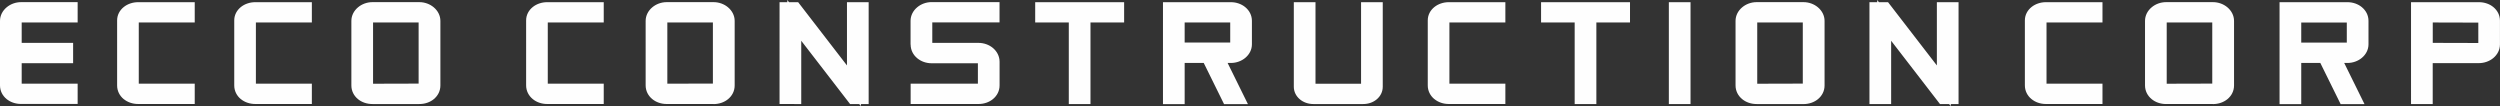
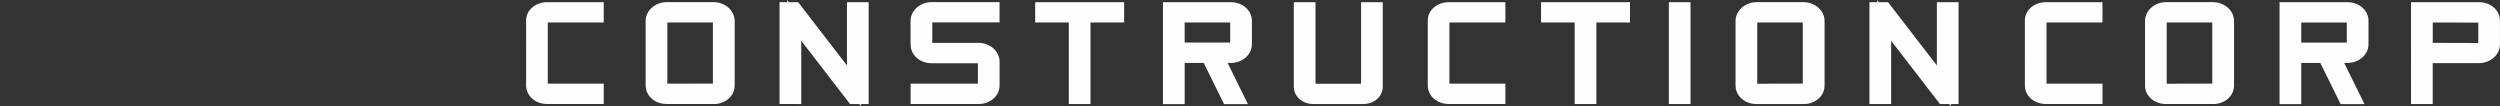
<svg xmlns="http://www.w3.org/2000/svg" id="Camada_2" data-name="Camada 2" viewBox="0 0 595.95 25.32">
  <rect x="0" y="0" width="595.95" height="25.32" fill="#333333" stroke="none" />
  <defs>
    <style>      .cls-1 {        fill: #fefefe;      }    </style>
  </defs>
  <g id="Camada_1-2" data-name="Camada 1">
    <g>
-       <path class="cls-1" d="m88.74,19.96h0,0s0,0,0,0Zm11.05-14.6h-10.86v14.6l10.86-.03V5.36Zm.15,19.44h-11.16c-1.35,0-2.56-.44-3.45-1.17-.98-.81-1.57-1.95-1.57-3.26V4.98c0-1.27.61-2.43,1.6-3.25.9-.75,2.11-1.22,3.43-1.22h11.16c1.32,0,2.53.47,3.43,1.22.98.82,1.6,1.97,1.6,3.25v15.39c0,1.31-.59,2.45-1.57,3.26-.89.73-2.1,1.17-3.45,1.17Zm-42.53-1.17c-.98-.81-1.57-1.95-1.57-3.26V4.86c0-1.29.61-2.41,1.6-3.2.89-.71,2.11-1.14,3.42-1.14h13.48v4.84h-13.34v14.59h13.34v4.84h-13.48c-1.35,0-2.56-.44-3.45-1.17Zm-27.92,0c-.98-.81-1.57-1.95-1.57-3.26V4.86c0-1.29.61-2.41,1.6-3.2.89-.71,2.11-1.14,3.42-1.14h13.48v4.84h-13.34v14.59h13.34v4.84h-13.48c-1.35,0-2.56-.44-3.45-1.17ZM0,20.37V4.98c0-1.27.61-2.43,1.6-3.25.9-.75,2.11-1.22,3.43-1.22h13.48v4.84H5.17v4.87h12.26v4.84H5.17v4.88h13.34v4.84H5.02c-1.35,0-2.56-.44-3.45-1.17-.98-.81-1.57-1.95-1.57-3.26Z" />
      <path class="cls-1" d="m449.15,24.8h-3.51V.52h1.85v-.52l.4.52h2.18l11.64,15.08V.52h5.17v24.28h-1.85v.52l-.4-.52h-2.18l-11.64-15.08v15.08h-1.66Zm-30.45-4.84h0,0s0,0,0,0Zm11.05-14.6h-10.86v14.6l10.86-.03V5.36Zm.15,19.44h-11.16c-1.35,0-2.56-.44-3.45-1.18-.98-.81-1.57-1.95-1.57-3.26V4.98c0-1.27.61-2.43,1.6-3.25.9-.75,2.11-1.22,3.43-1.22h11.16c1.32,0,2.53.47,3.43,1.22.98.82,1.6,1.97,1.6,3.25v15.39c0,1.31-.59,2.45-1.57,3.26-.89.73-2.1,1.18-3.45,1.18Zm-26.91-22.62v22.62h-5.17V.52h5.17v1.66Zm-27.61,3.18h-8.02V.52h21.2v4.84h-8.02v19.44h-5.17V5.36Zm-33.46,18.26c-.98-.81-1.57-1.95-1.57-3.26V4.86c0-1.29.61-2.41,1.6-3.2.89-.71,2.11-1.14,3.42-1.14h13.48v4.84h-13.34v14.59h13.34v4.84h-13.48c-1.35,0-2.56-.44-3.45-1.18Zm-33.5-2.95V.52h5.17v19.44h10.86V.52h5.17v20.15c0,1.22-.55,2.28-1.47,3.04-.82.68-1.94,1.09-3.18,1.09h-11.9c-1.22,0-2.35-.41-3.18-1.1-.91-.75-1.47-1.81-1.47-3.03Zm-15.16-10.53v-4.78h-10.86v4.78h10.86Zm-16.03,12.99V.52h16.18c1.33,0,2.55.45,3.44,1.19.98.81,1.58,1.95,1.58,3.25v5.61c0,1.28-.61,2.42-1.6,3.24-.9.74-2.11,1.2-3.42,1.2h-.77l4.84,9.81h-5.69l-4.84-9.81h-4.55v9.81h-5.17v-1.66Zm-22.44-17.78h-8.02V.52h21.2v4.84h-8.02v19.44h-5.17V5.36Zm-37.73,5.26v-5.64c0-1.27.61-2.43,1.6-3.25.9-.75,2.11-1.22,3.43-1.22h16.18v4.84h-16.03v4.88h11.01c1.34,0,2.55.47,3.45,1.22h0c.98.83,1.58,1.99,1.58,3.27v5.64c0,1.31-.59,2.45-1.57,3.26-.89.73-2.1,1.18-3.45,1.18h-16.18v-4.84h16.03v-4.87h-11.01c-1.34,0-2.55-.45-3.45-1.2-.98-.81-1.57-1.96-1.57-3.26Zm-27.72,14.18h-3.51V.52h1.85v-.52l.4.52h2.18l11.64,15.08V.52h5.17v24.28h-1.85v.52l-.4-.52h-2.18l-11.64-15.08v15.08h-1.66Zm-30.45-4.84h0,0s0,0,0,0Zm11.05-14.6h-10.86v14.6l10.86-.03V5.36Zm.15,19.44h-11.16c-1.35,0-2.56-.44-3.45-1.18-.98-.81-1.57-1.95-1.57-3.26V4.98c0-1.27.61-2.43,1.6-3.25.9-.75,2.11-1.22,3.43-1.22h11.16c1.32,0,2.53.47,3.43,1.22.98.82,1.6,1.97,1.6,3.25v15.39c0,1.31-.59,2.45-1.57,3.26-.89.73-2.1,1.18-3.45,1.18Zm-43.1-1.18c-.98-.81-1.57-1.95-1.57-3.26V4.86c0-1.29.61-2.41,1.6-3.2.89-.71,2.11-1.14,3.42-1.14h13.48v4.84h-13.34v14.59h13.34v4.84h-13.48c-1.35,0-2.56-.44-3.45-1.18Z" />
      <path class="cls-1" d="m590.78,5.39l-10.86-.03v4.86l10.86.03v-4.86Zm-12.53,19.42h-3.51V.52h16.18c1.35,0,2.56.44,3.45,1.17.98.81,1.57,1.95,1.57,3.26v5.64c0,1.29-.61,2.44-1.6,3.26-.9.74-2.12,1.2-3.46,1.2h-10.97v9.75s-1.66,0-1.66,0Zm-18.82-14.66v-4.78h-10.86v4.78h10.86Zm-16.03,12.99V.52h16.18c1.33,0,2.55.45,3.44,1.19.98.81,1.58,1.95,1.58,3.25v5.61c0,1.28-.61,2.42-1.6,3.24-.9.74-2.11,1.2-3.42,1.2h-.77l4.84,9.81h-5.69l-4.84-9.81h-4.55v9.81h-5.17v-1.66Zm-27.09-3.18h0,0s0,0,0,0Zm11.05-14.6h-10.86v14.6l10.86-.03V5.36Zm.15,19.44h-11.16c-1.35,0-2.56-.44-3.45-1.18-.98-.81-1.57-1.95-1.57-3.26V4.98c0-1.27.61-2.43,1.6-3.25.9-.75,2.11-1.22,3.43-1.22h11.16c1.32,0,2.53.47,3.43,1.22.98.82,1.6,1.97,1.6,3.25v15.39c0,1.31-.59,2.45-1.57,3.26-.89.73-2.1,1.18-3.45,1.18Zm-43.25-1.18c-.98-.81-1.57-1.95-1.57-3.26V4.86c0-1.29.61-2.41,1.6-3.2.89-.71,2.11-1.14,3.42-1.14h13.48v4.84h-13.34v14.59h13.34v4.84h-13.48c-1.35,0-2.56-.44-3.45-1.18Z" />
    </g>
  </g>
</svg>